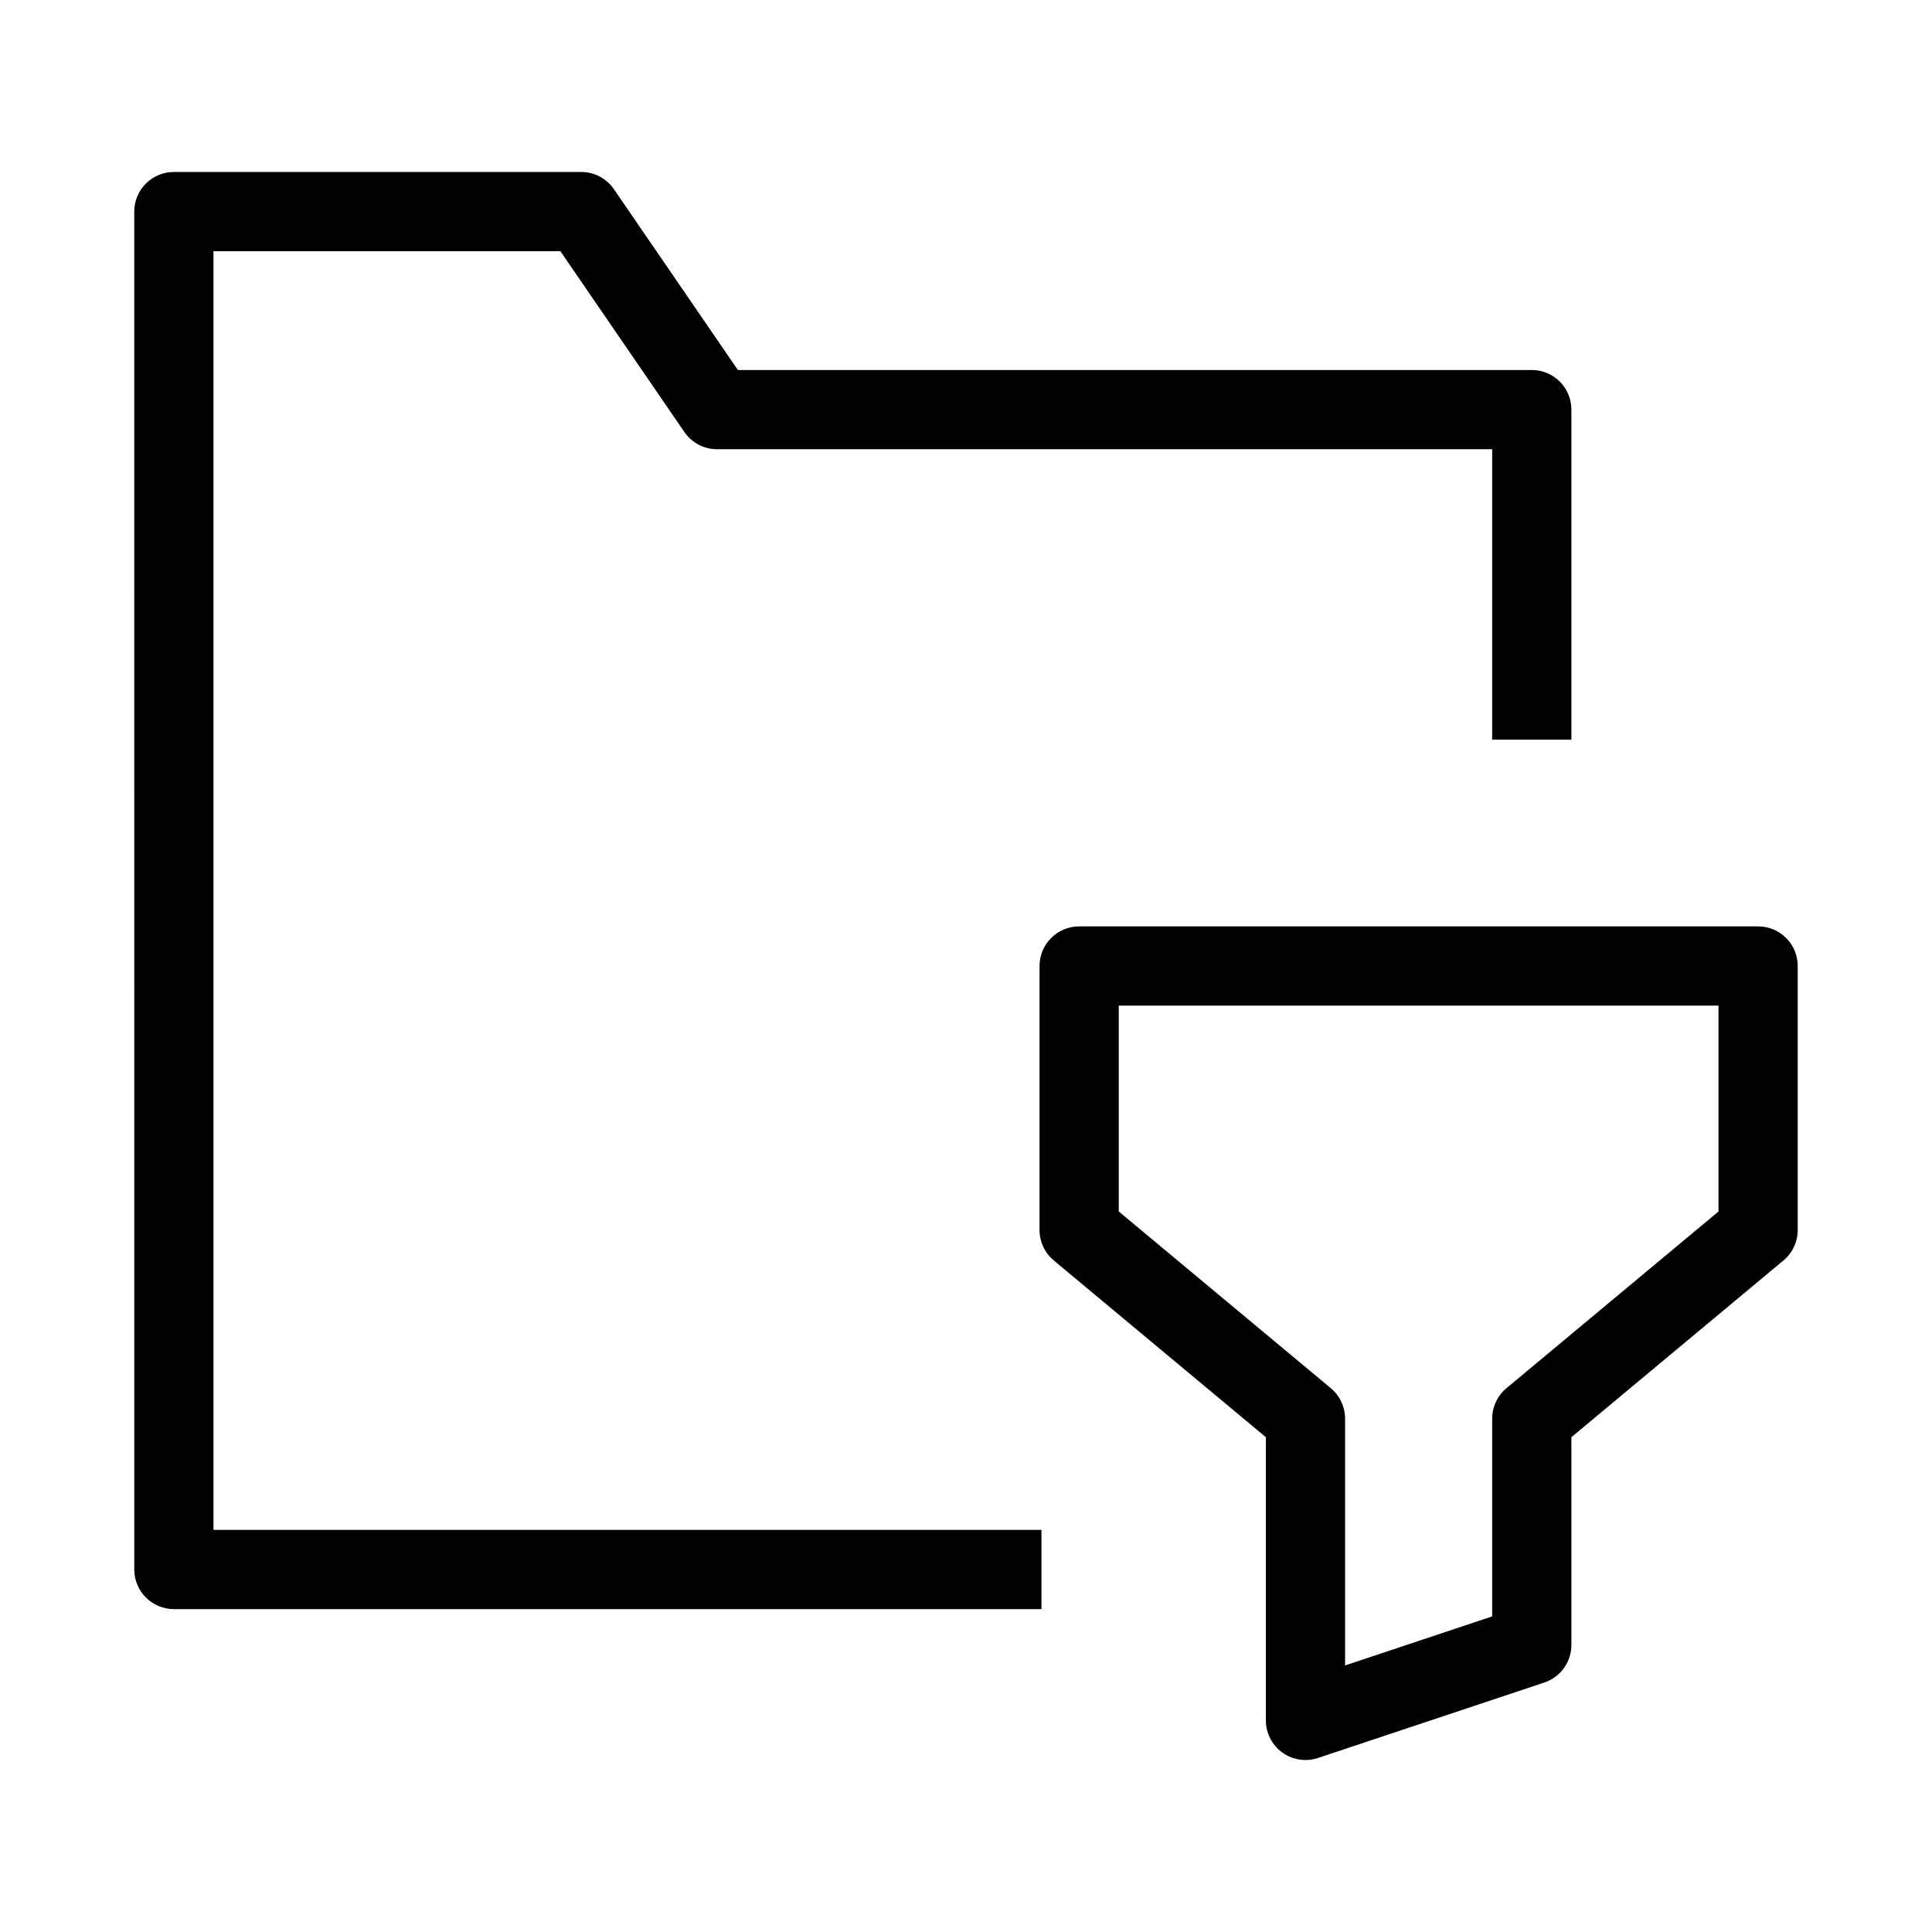
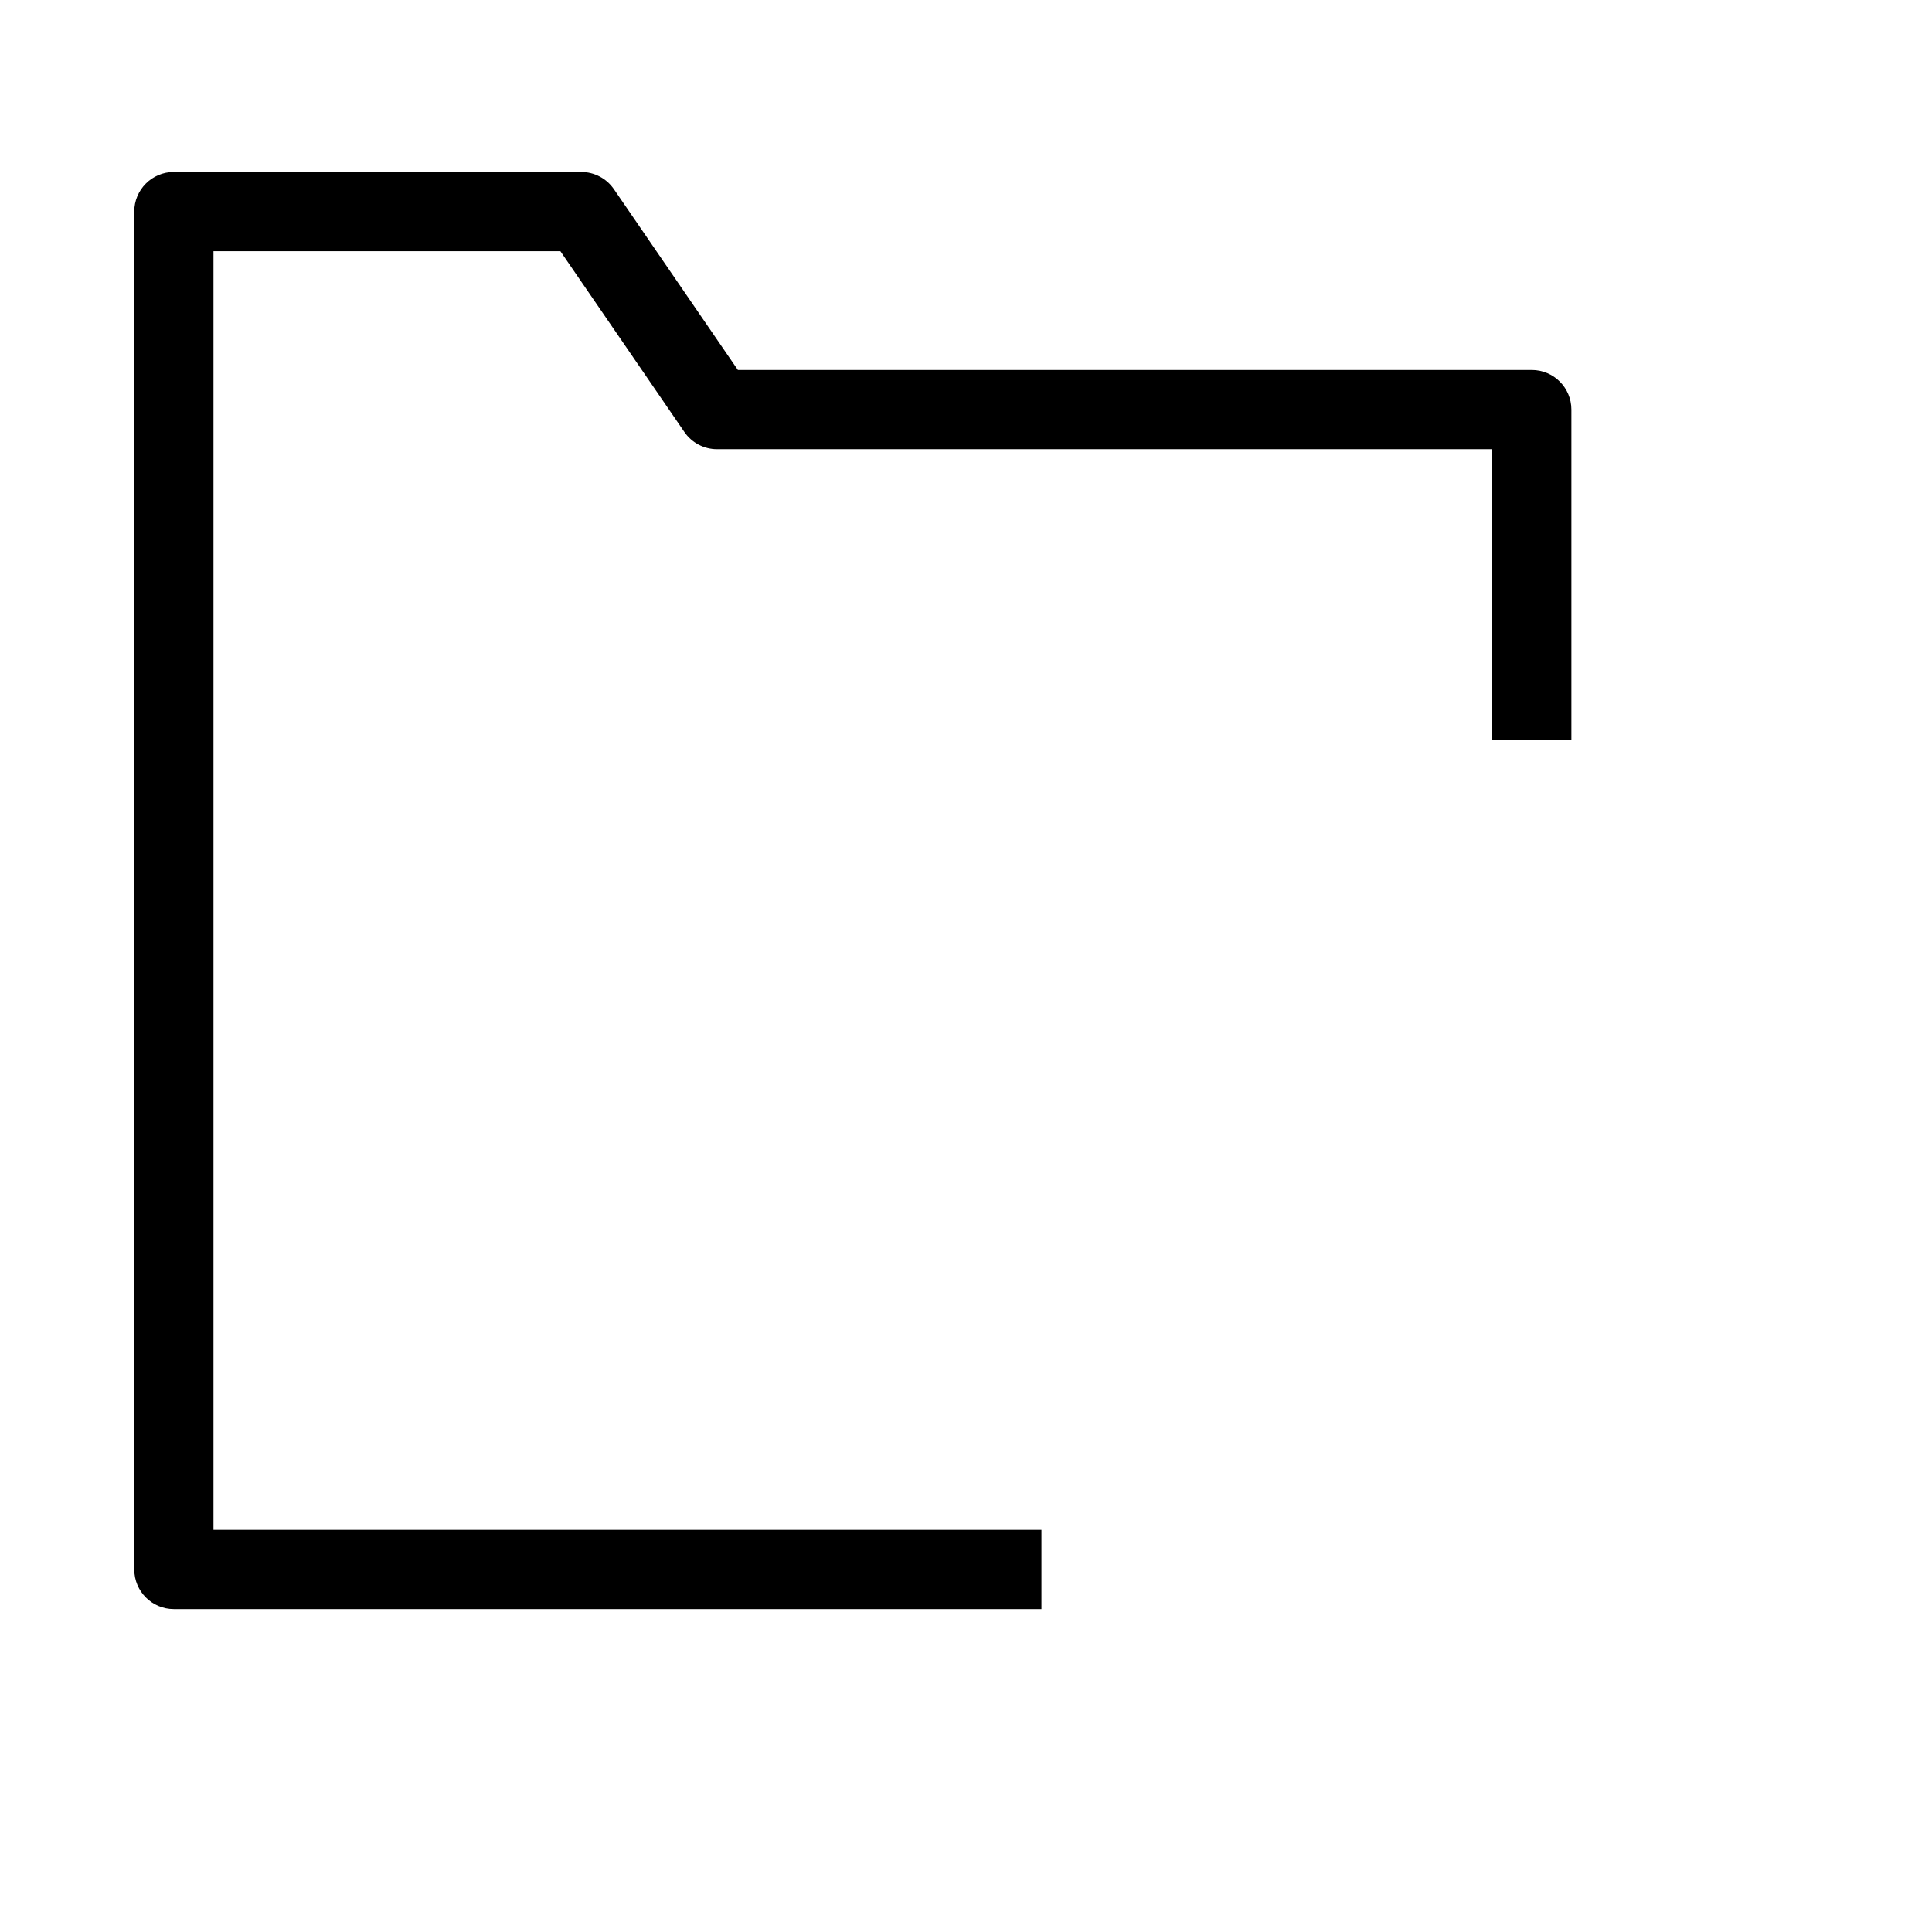
<svg xmlns="http://www.w3.org/2000/svg" fill="#000000" width="800px" height="800px" version="1.1" viewBox="144 144 512 512">
  <g fill-rule="evenodd">
    <path d="m179.58 200.07c0-5.797 4.699-10.496 10.496-10.496h107.96c3.457 0 6.695 1.707 8.656 4.559l32.855 47.922h210.39c5.797 0 10.496 4.699 10.496 10.496v87.465h-20.992v-76.969h-205.42c-3.461 0-6.699-1.707-8.656-4.562l-32.859-47.918h-91.934v338.87h219.42v20.992h-229.91c-5.797 0-10.496-4.699-10.496-10.496z" />
-     <path d="m419.49 400c0-5.801 4.703-10.496 10.496-10.496h179.93c5.797 0 10.496 4.695 10.496 10.496v69.973c0 3.113-1.383 6.066-3.777 8.062l-56.199 46.836v55.059c0 4.519-2.891 8.527-7.18 9.957l-59.973 19.992c-3.203 1.07-6.723 0.531-9.457-1.441-2.738-1.973-4.359-5.141-4.359-8.516v-75.051l-56.203-46.836c-2.391-1.996-3.777-4.949-3.777-8.062zm20.992 10.496v54.559l56.203 46.836c2.391 1.992 3.777 4.949 3.777 8.062v65.406l38.984-12.996v-52.41c0-3.113 1.383-6.07 3.777-8.062l56.199-46.836v-54.559z" />
  </g>
</svg>